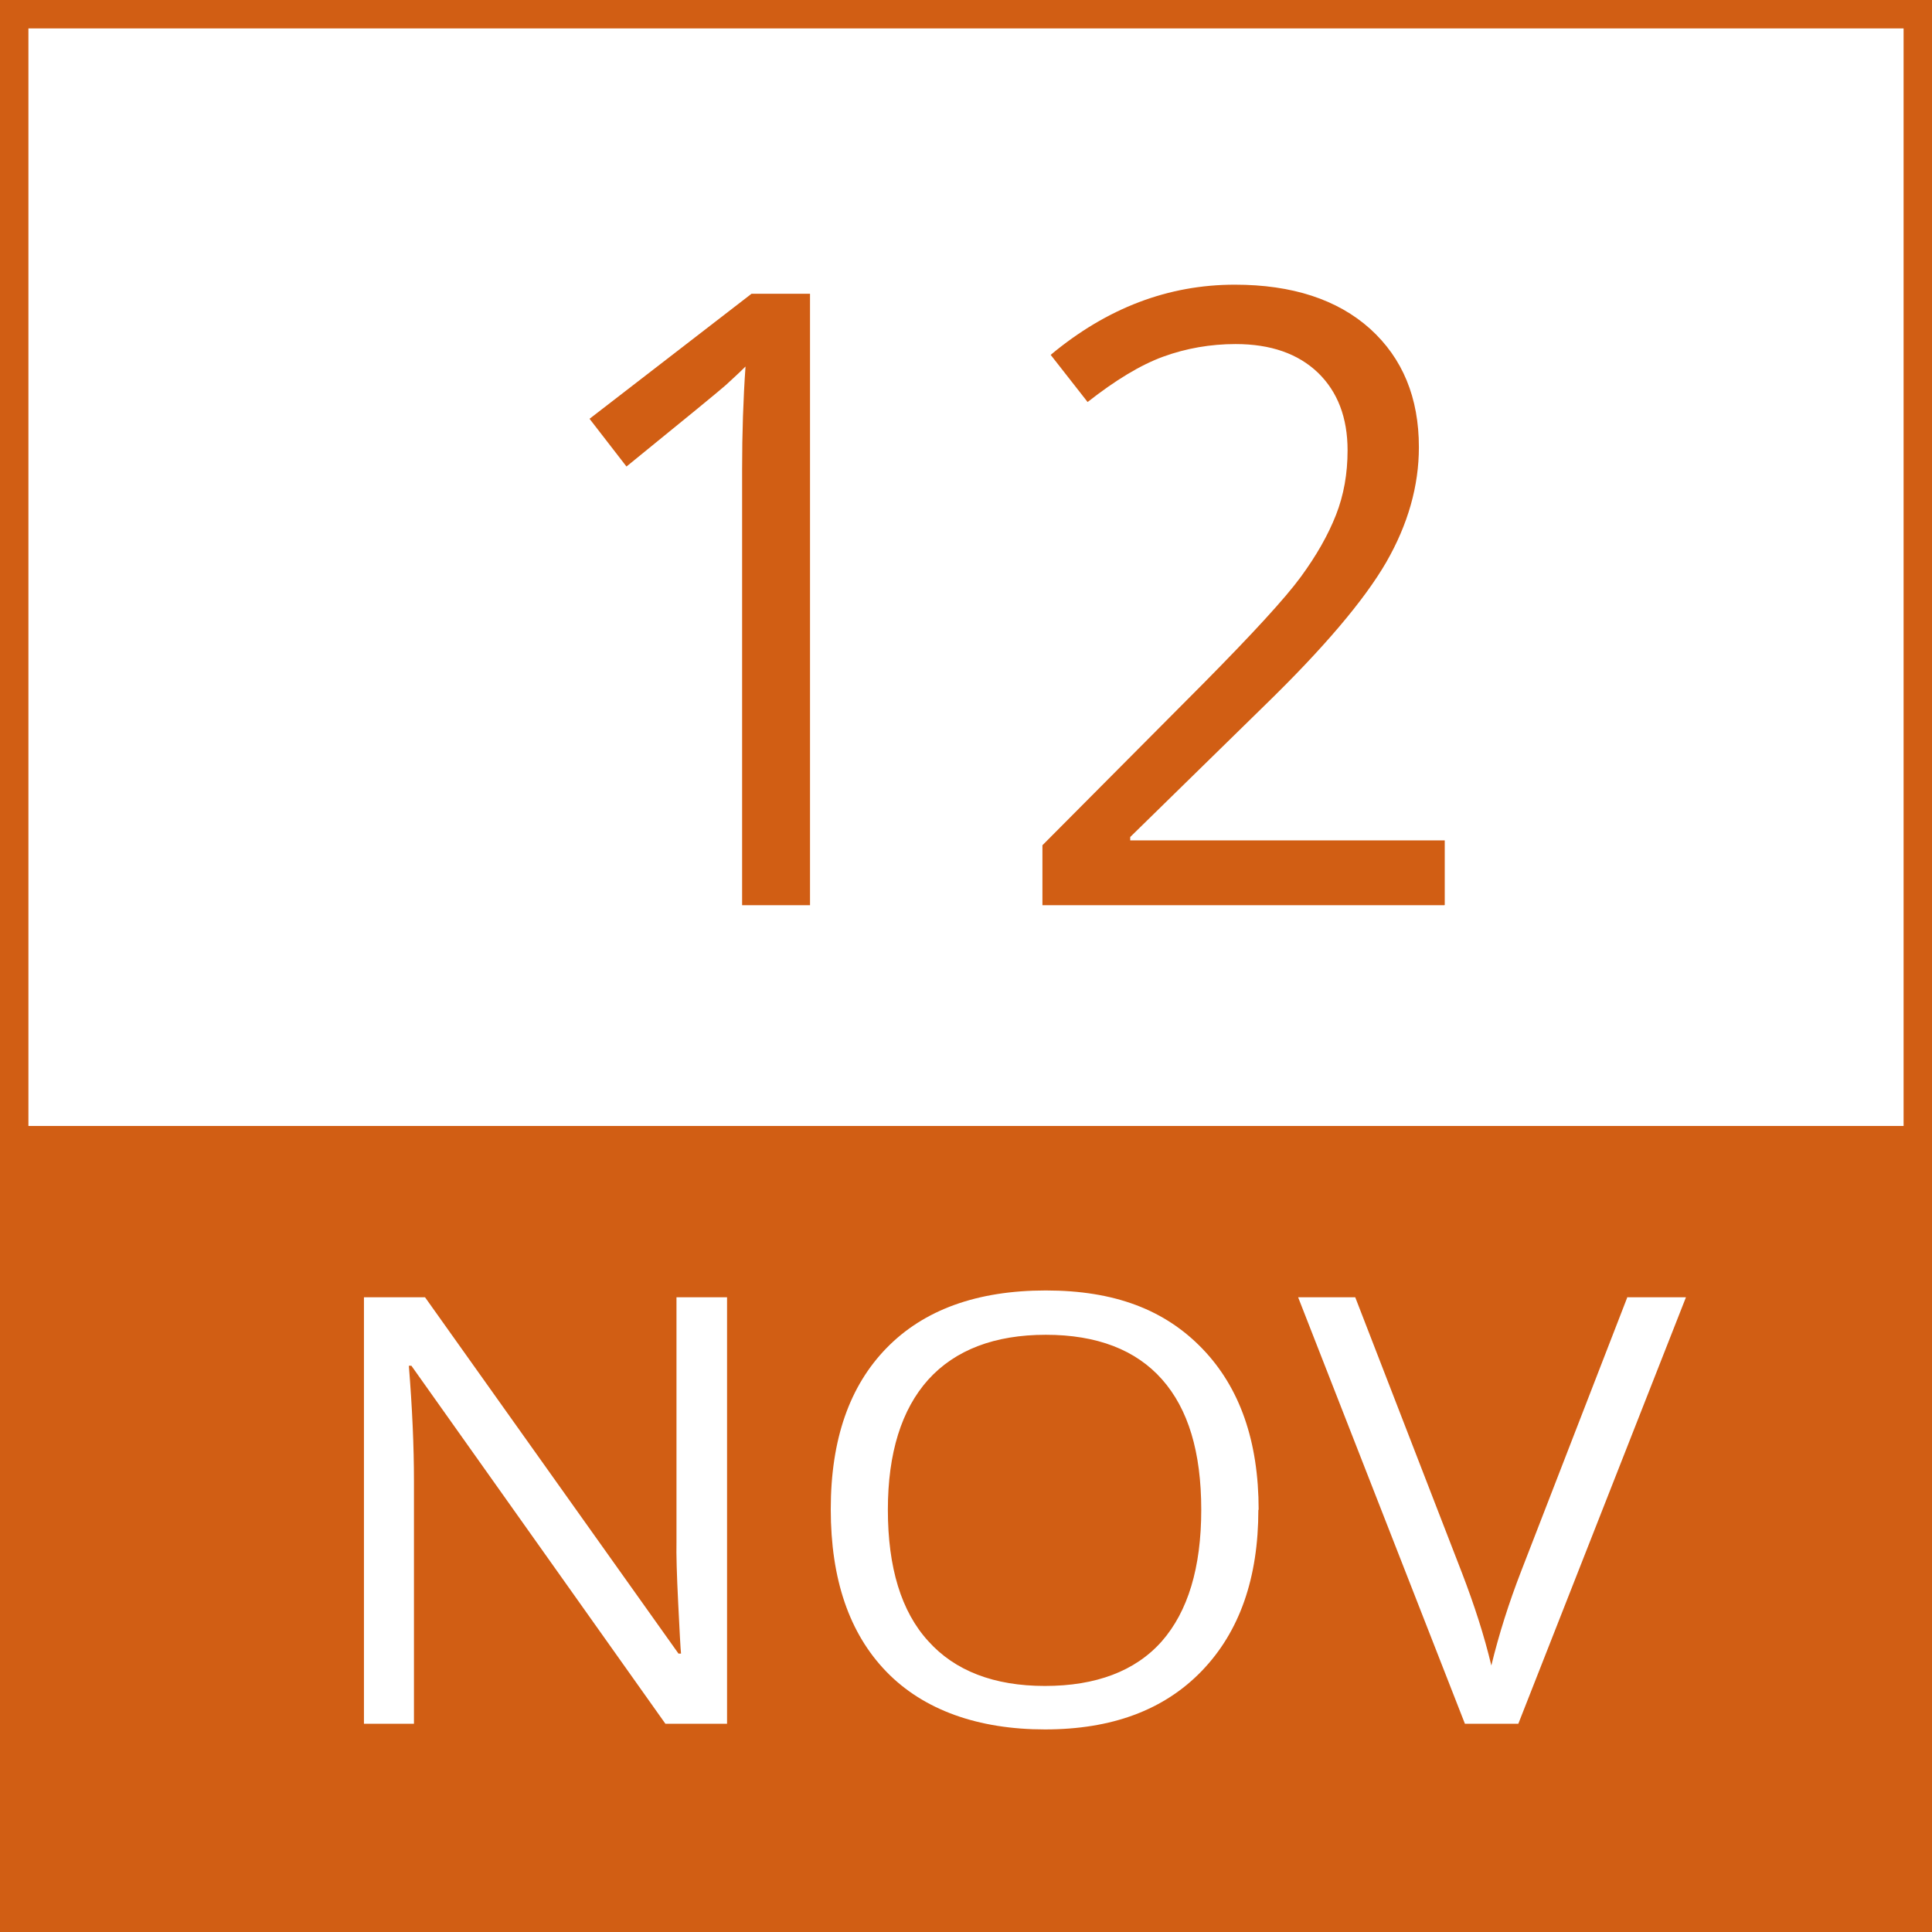
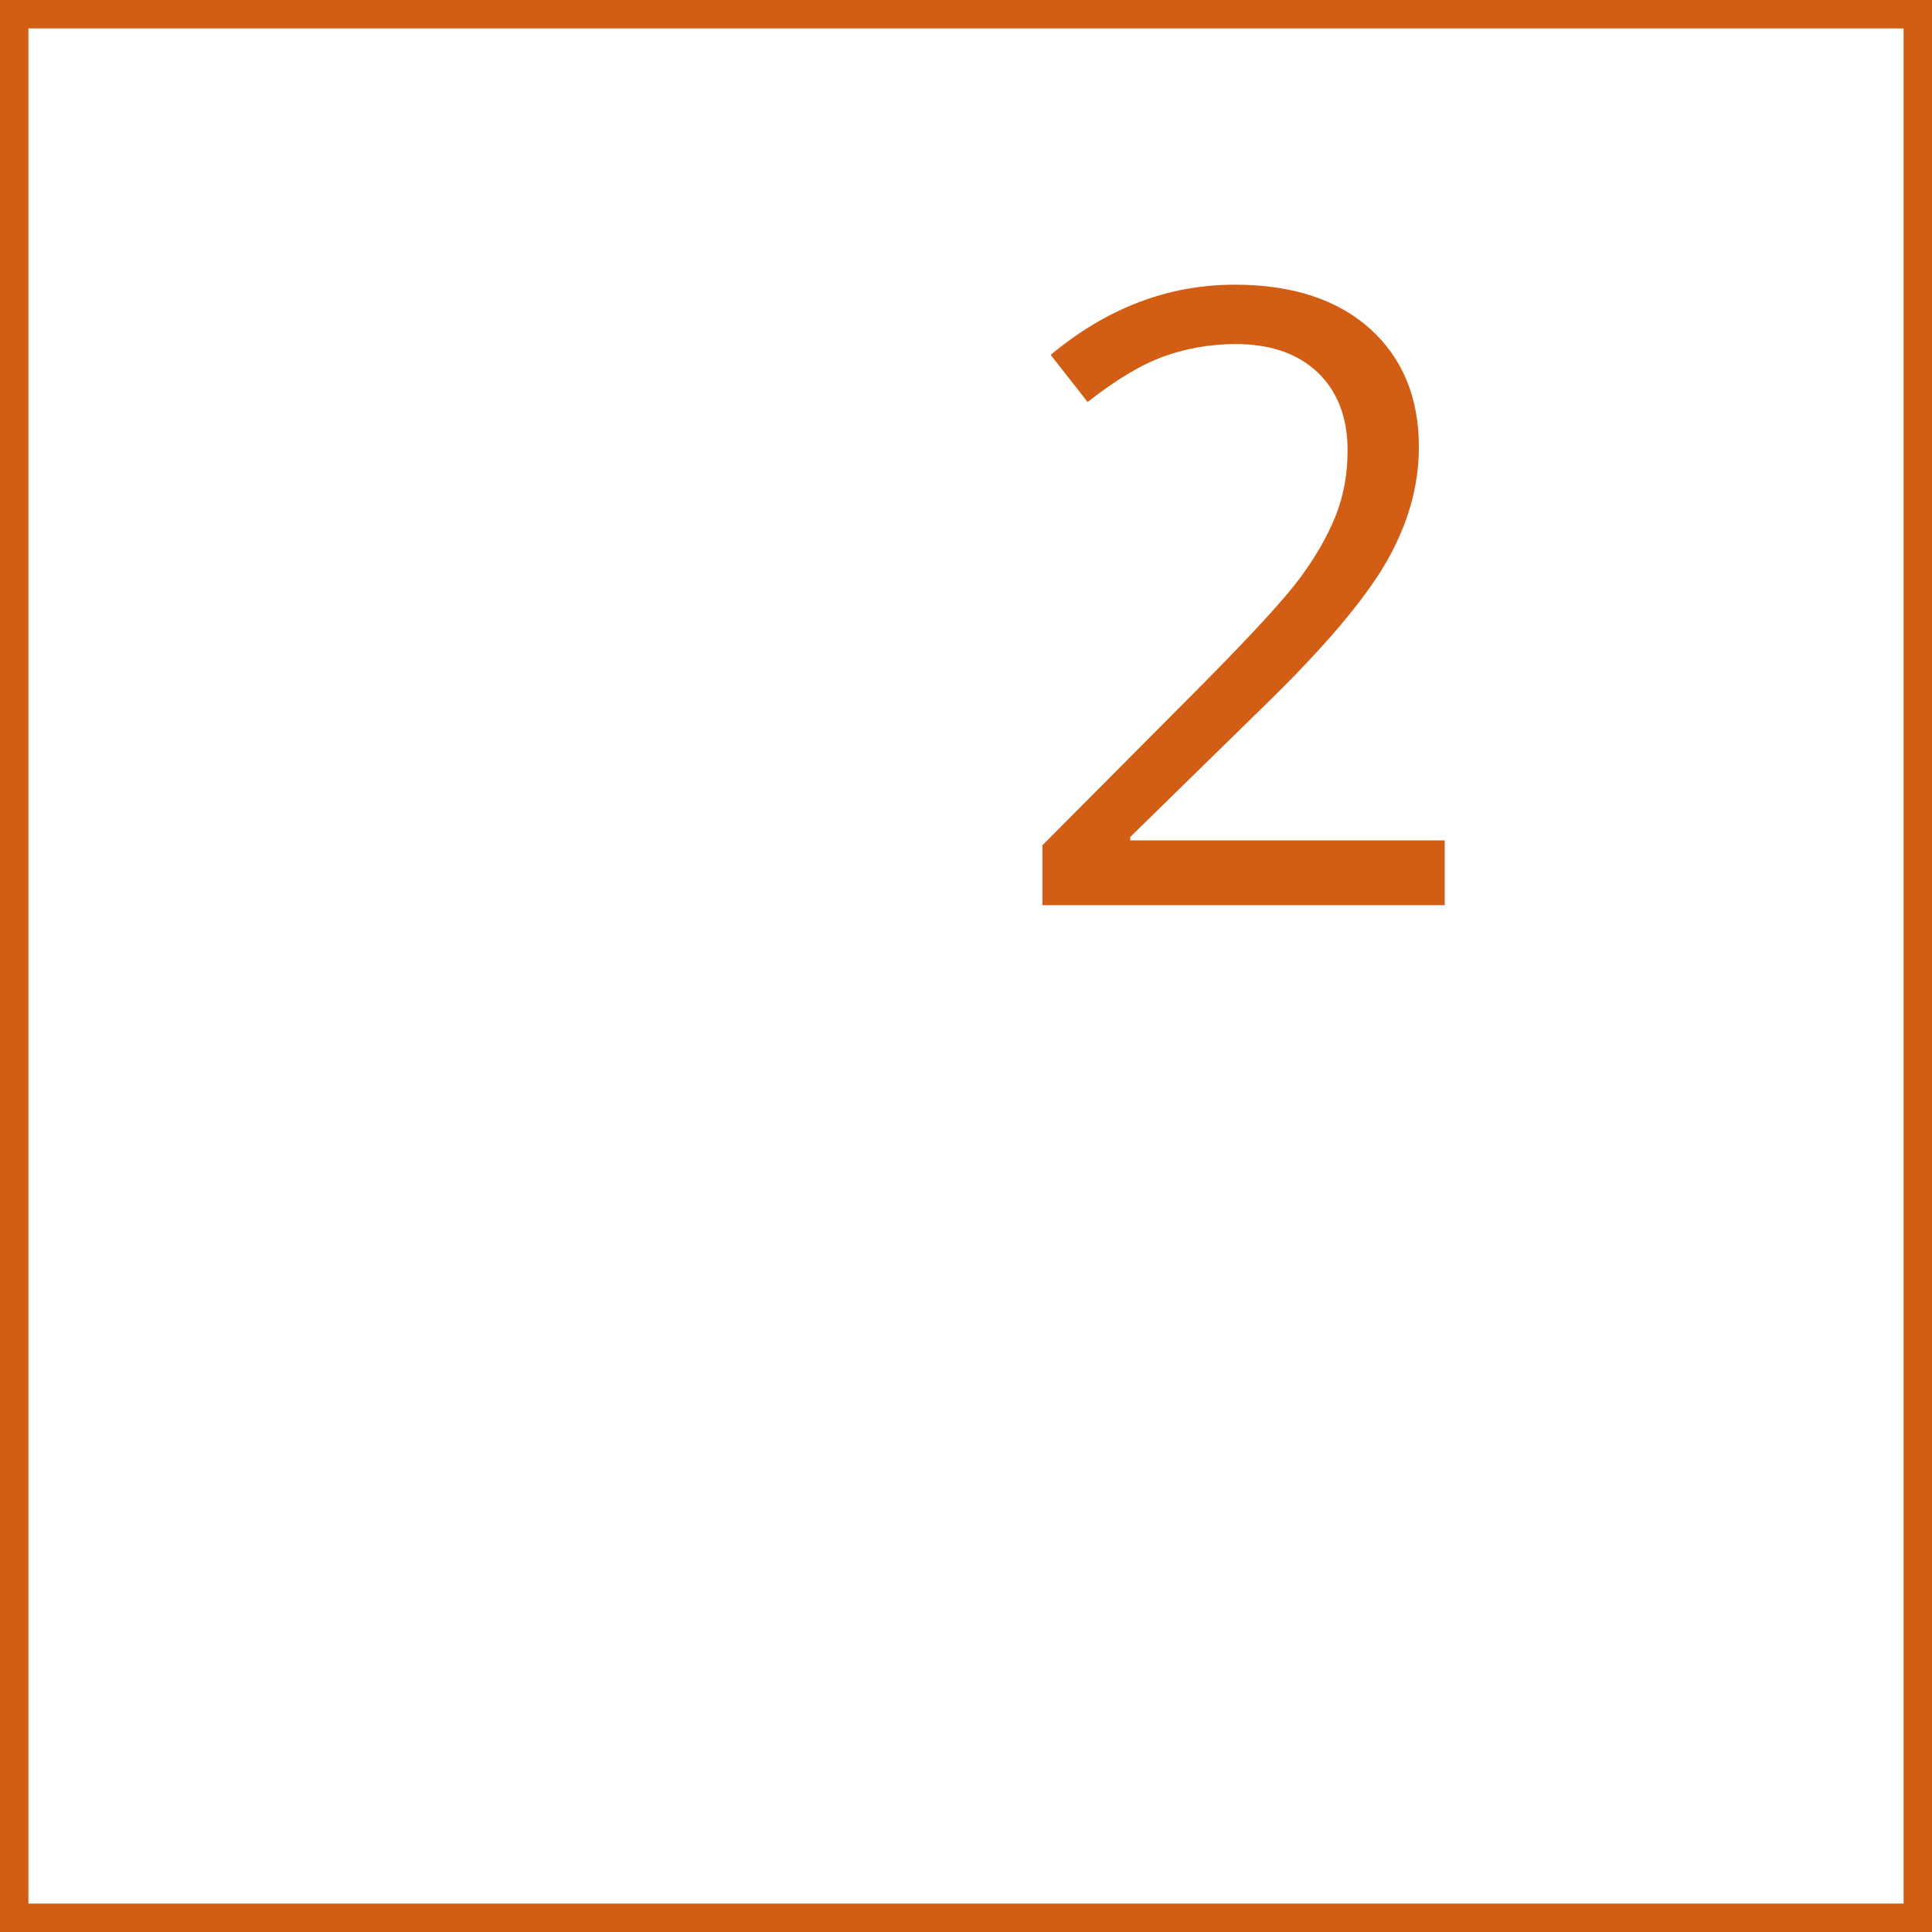
<svg xmlns="http://www.w3.org/2000/svg" id="Layer_1" data-name="Layer 1" viewBox="0 0 68 68">
  <rect x="0" y="0" width="68" height="68" fill="#333333" stroke="none" />
  <defs>
    <style>
      .cls-1 {
        fill: #d15e14;
      }

      .cls-2 {
        fill: #fff;
      }
    </style>
  </defs>
  <g id="border">
    <rect class="cls-2" x=".5" y=".5" width="67" height="67" />
    <path class="cls-1" d="M67,1v66H1V1h66M68,0H0v68h68V0Z" />
  </g>
  <g id="Layer_3" data-name="Layer 3">
-     <rect class="cls-1" x=".6" y="39.63" width="67" height="28" />
-   </g>
+     </g>
  <g>
-     <path class="cls-1" d="M28.51,31.86h-2.39v-15.34c0-1.28.04-2.48.12-3.62-.21.21-.44.42-.69.65-.26.23-1.42,1.18-3.5,2.87l-1.3-1.68,5.7-4.4h2.06v21.53Z" />
    <path class="cls-1" d="M50.84,31.86h-14.15v-2.11l5.67-5.7c1.73-1.75,2.87-2.99,3.42-3.74.55-.75.96-1.47,1.24-2.18.28-.71.41-1.47.41-2.28,0-1.15-.35-2.06-1.04-2.73-.7-.67-1.66-1.01-2.9-1.01-.89,0-1.74.15-2.54.44-.8.29-1.69.83-2.67,1.6l-1.3-1.66c1.98-1.65,4.14-2.47,6.48-2.47,2.02,0,3.61.52,4.76,1.55,1.15,1.04,1.72,2.43,1.72,4.17,0,1.36-.38,2.71-1.15,4.05-.77,1.33-2.2,3.02-4.3,5.06l-4.71,4.61v.12h11.07v2.27Z" />
  </g>
  <g>
    <path class="cls-2" d="M25.59,60.67h-2.17l-8.94-12.6h-.09c.12,1.48.18,2.83.18,4.07v8.53h-1.76v-15.01h2.15l8.92,12.54h.09c-.02-.18-.05-.78-.1-1.78s-.07-1.72-.06-2.15v-8.61h1.78v15.01Z" />
    <path class="cls-2" d="M44.29,53.14c0,2.4-.66,4.29-1.99,5.67-1.33,1.38-3.17,2.06-5.52,2.06s-4.27-.68-5.58-2.03-1.96-3.26-1.96-5.72.66-4.34,1.97-5.68c1.31-1.34,3.18-2.02,5.6-2.02s4.19.68,5.51,2.05c1.32,1.37,1.98,3.26,1.98,5.67ZM31.25,53.14c0,2.03.47,3.58,1.42,4.62.94,1.05,2.32,1.58,4.11,1.58s3.18-.52,4.11-1.57c.92-1.05,1.39-2.59,1.39-4.63s-.46-3.55-1.38-4.59-2.29-1.57-4.09-1.57-3.19.53-4.14,1.58c-.94,1.05-1.42,2.58-1.42,4.58Z" />
    <path class="cls-2" d="M57.29,45.66h2.05l-5.9,15.01h-1.88l-5.87-15.01h2.01l3.76,9.71c.43,1.12.78,2.2,1.03,3.25.27-1.11.62-2.21,1.05-3.32l3.74-9.65Z" />
  </g>
</svg>